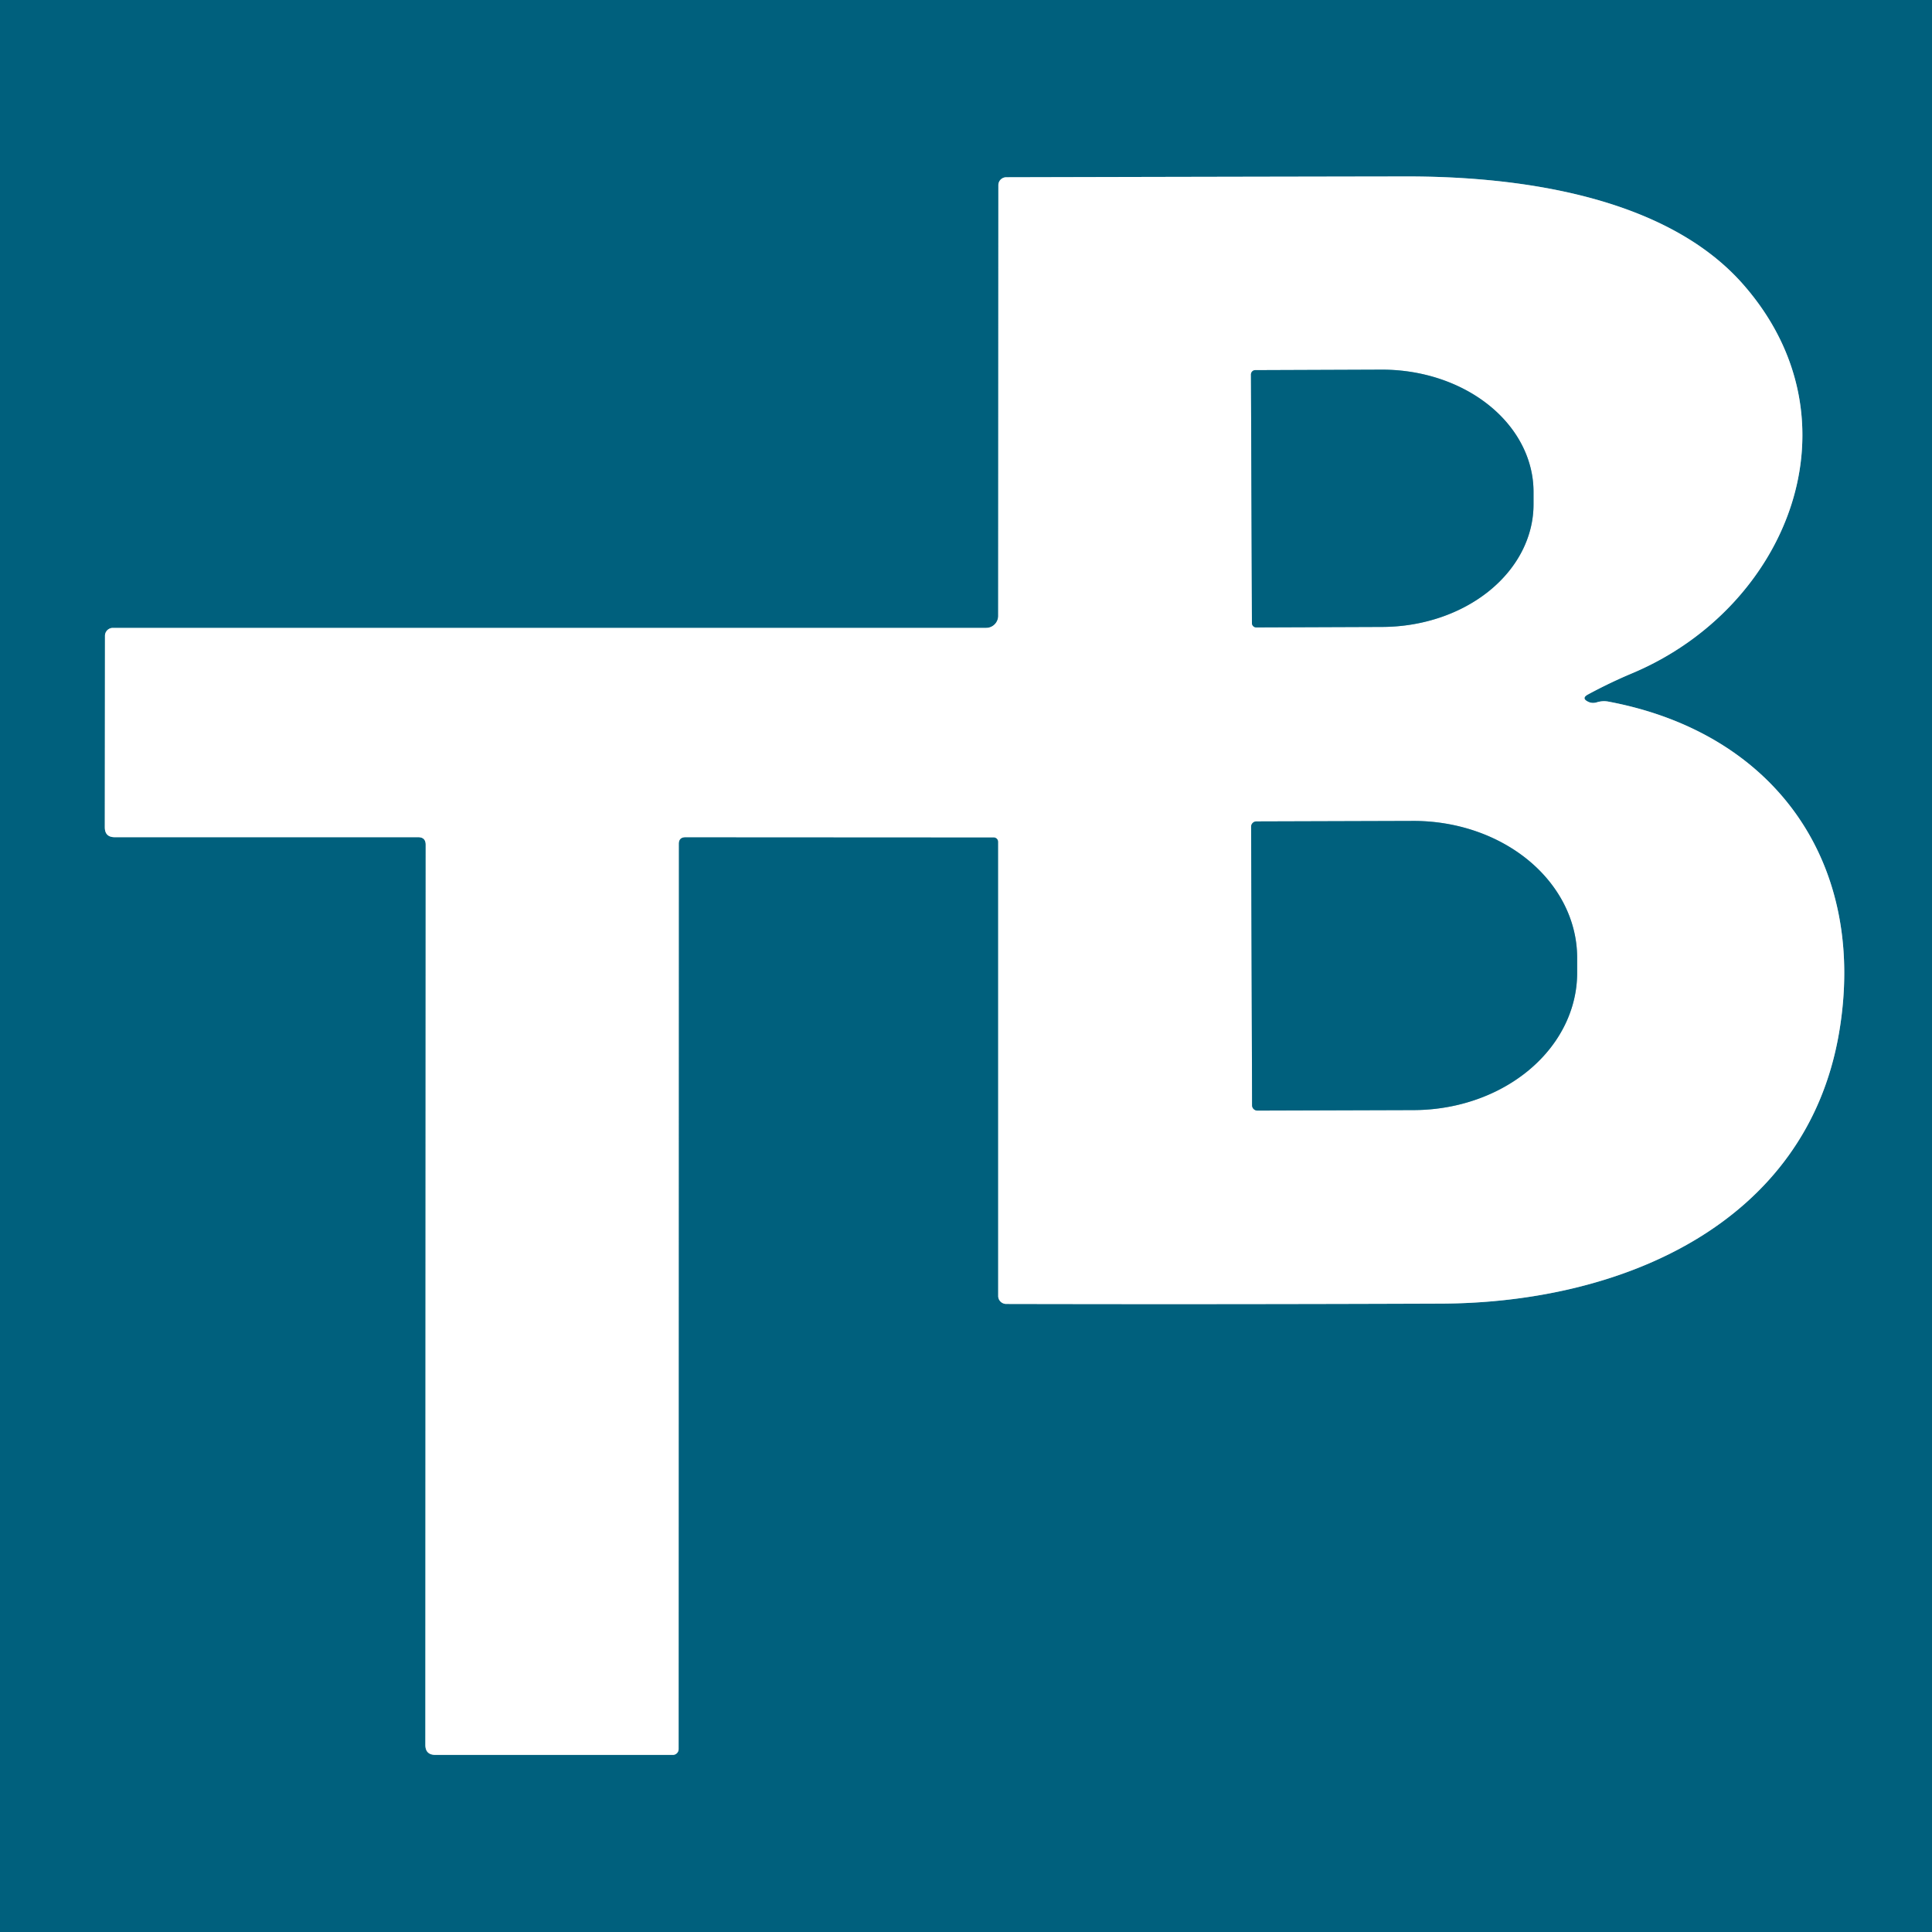
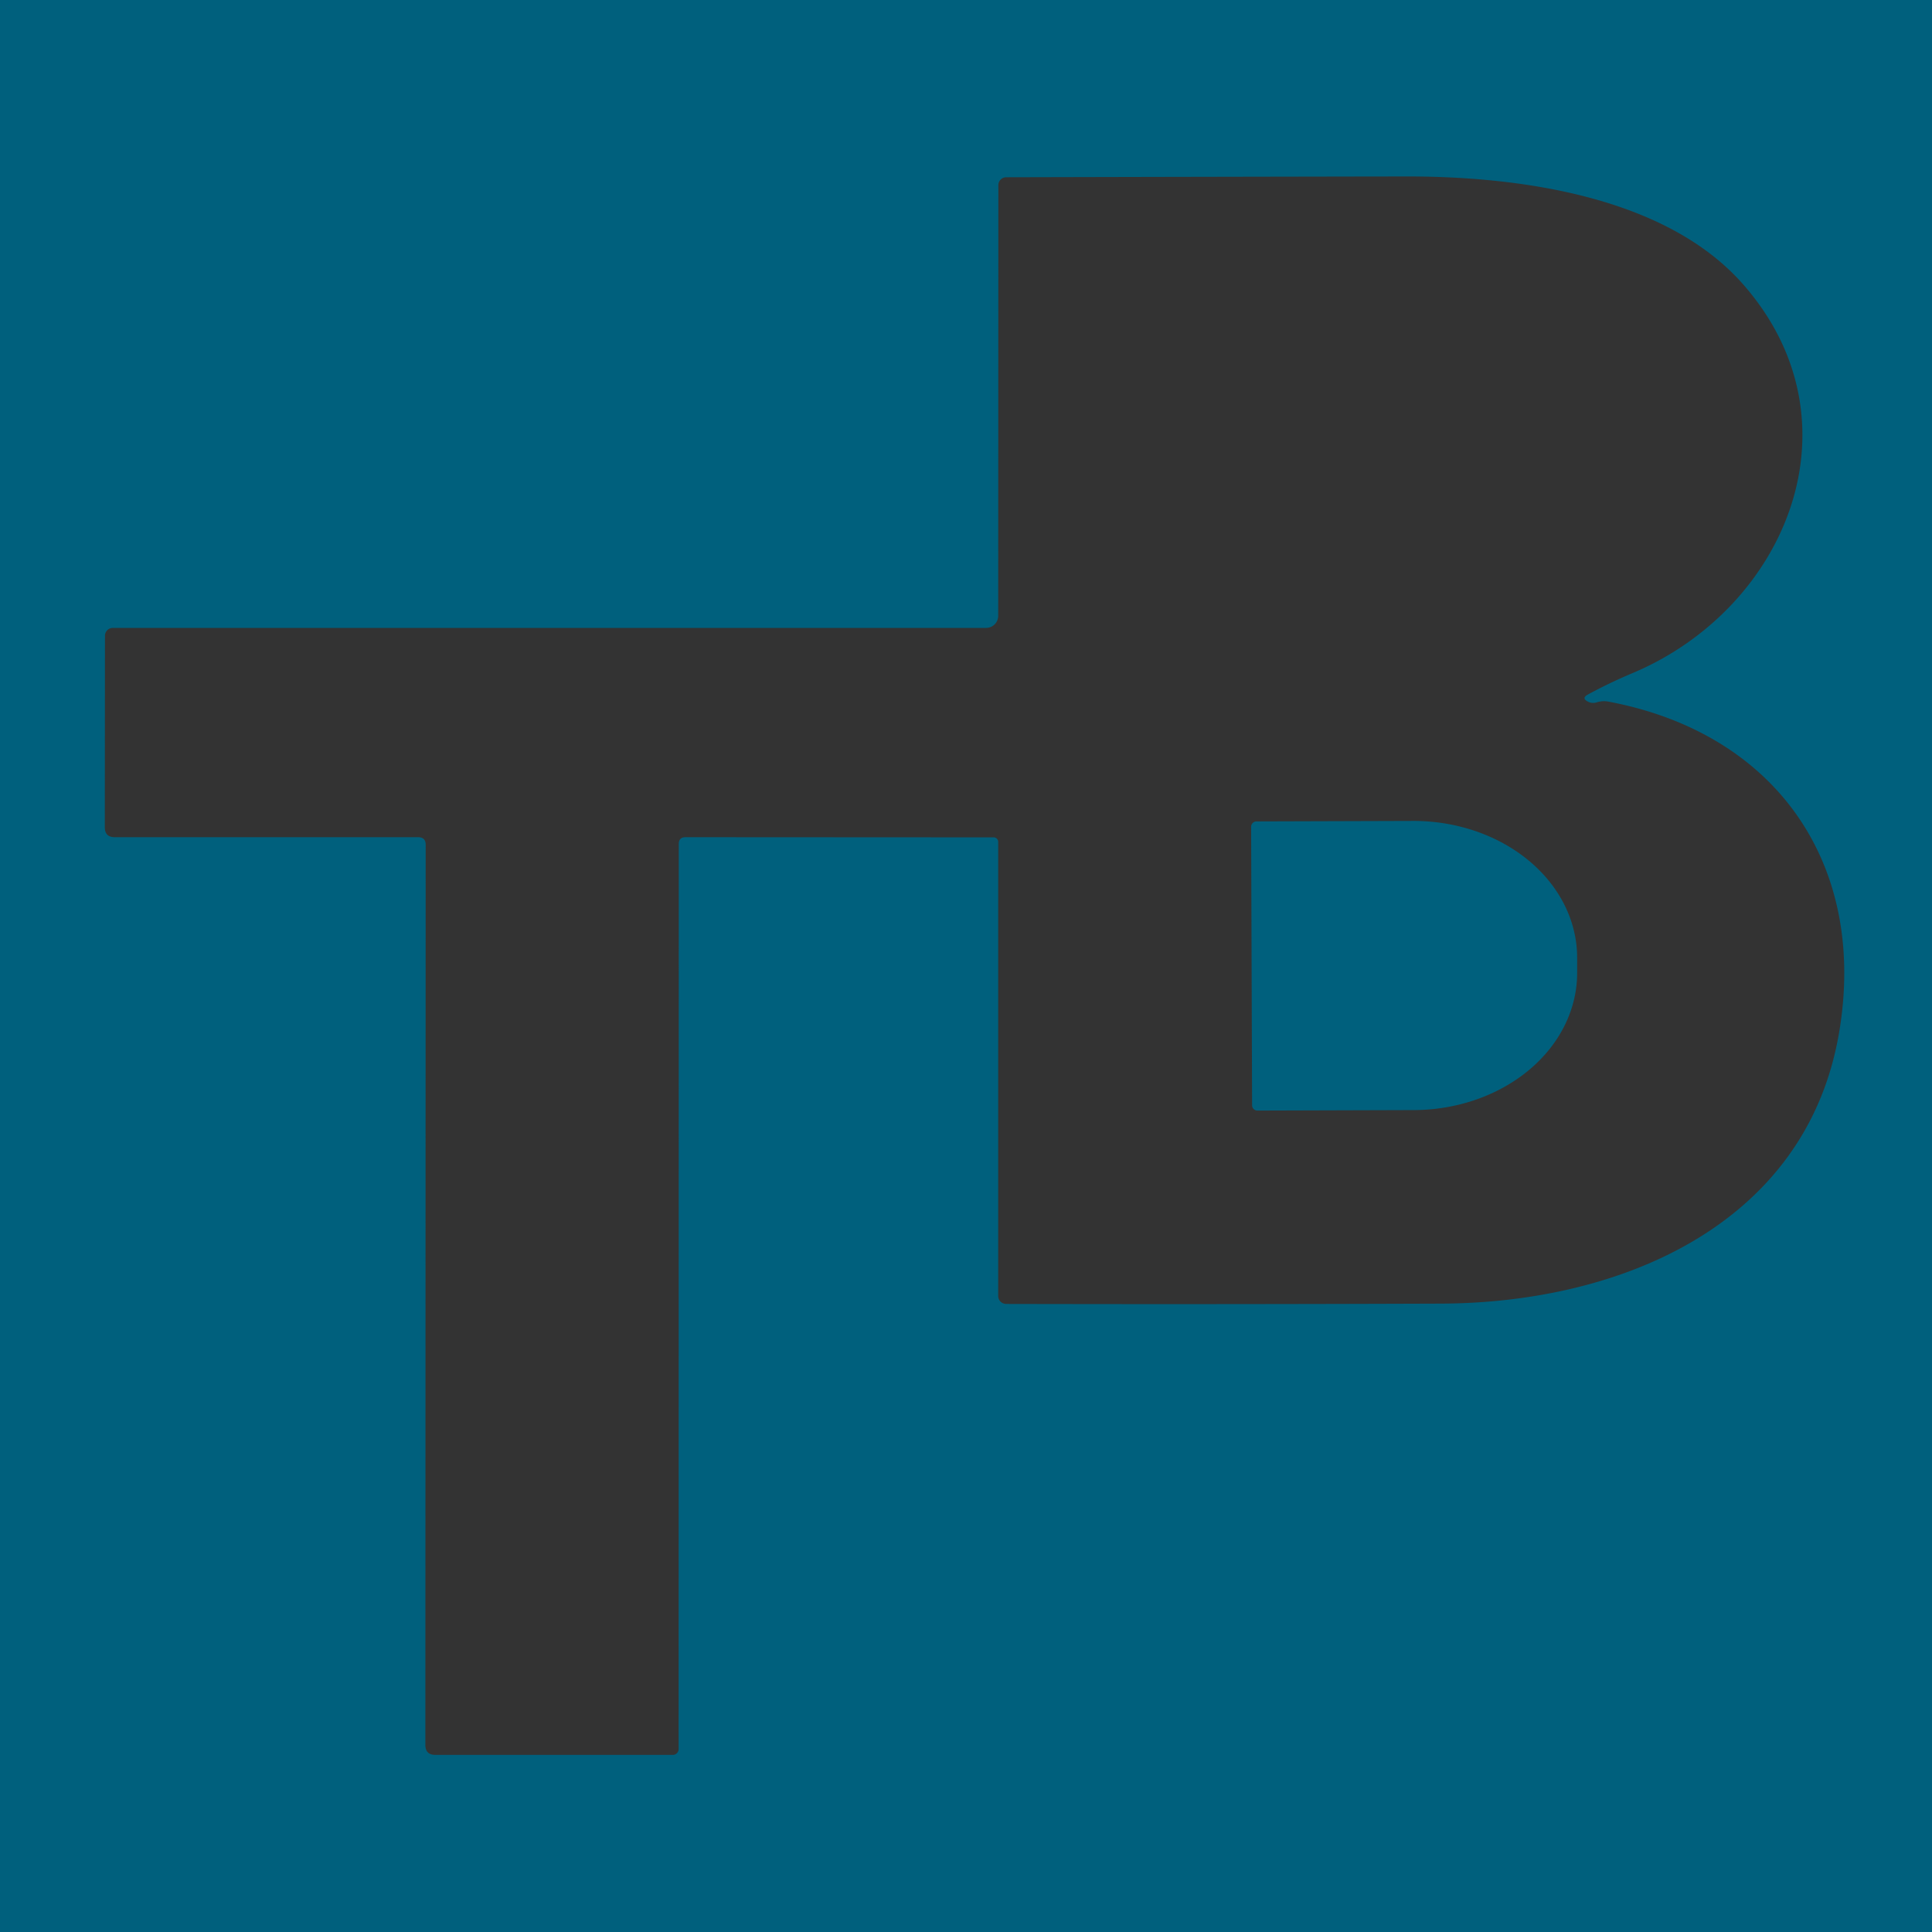
<svg xmlns="http://www.w3.org/2000/svg" version="1.1" viewBox="0.00 0.00 120.00 120.00">
  <rect x="0.00" y="0.00" width="120.00" height="120.00" fill="#333333" stroke="none" />
  <g stroke-width="2.00" fill="none" stroke-linecap="butt">
-     <path stroke="#80b0be" vector-effect="non-scaling-stroke" d="   M 26.44 52.47   L 26.42 108.38   Q 26.42 109.00 27.05 109.00   L 41.79 109.00   A 0.36 0.36 0.0 0 0 42.15 108.64   L 42.16 52.42   Q 42.16 52.00 42.58 52.00   L 61.72 52.01   A 0.28 0.28 0.0 0 1 62.00 52.29   L 62.00 80.50   A 0.50 0.49 0.0 0 0 62.50 80.99   Q 75.99 81.02 89.50 80.97   C 100.70 80.93 112.17 76.05 114.22 64.19   C 116.02 53.75 110.37 45.55 99.91 43.58   Q 99.55 43.51 99.19 43.62   Q 98.90 43.71 98.65 43.59   Q 98.19 43.37 98.64 43.13   Q 100.01 42.39 101.42 41.80   C 111.03 37.73 115.75 26.15 108.25 17.64   C 103.40 12.14 94.21 10.94 87.25 10.96   Q 74.86 10.98 62.50 11.01   A 0.49 0.49 0.0 0 0 62.01 11.50   L 62.00 38.25   A 0.75 0.75 0.0 0 1 61.25 39.00   L 7.01 39.00   A 0.49 0.49 0.0 0 0 6.52 39.49   L 6.51 51.38   Q 6.51 52.00 7.13 52.00   L 25.97 52.00   Q 26.44 52.00 26.44 52.47" />
-     <path stroke="#80b0be" vector-effect="non-scaling-stroke" d="   M 77.70 23.26   L 77.76 38.70   A 0.27 0.27 0.0 0 0 78.03 38.97   L 85.86 38.94   A 9.42 7.60 -0.2 0 0 95.25 31.31   L 95.25 30.53   A 9.42 7.60 -0.2 0 0 85.80 22.96   L 77.97 22.99   A 0.27 0.27 0.0 0 0 77.70 23.26" />
-     <path stroke="#80b0be" vector-effect="non-scaling-stroke" d="   M 77.71 51.36   L 77.77 68.66   A 0.33 0.33 0.0 0 0 78.10 68.98   L 87.82 68.95   A 10.17 8.51 -0.2 0 0 97.96 60.40   L 97.96 59.46   A 10.17 8.51 -0.2 0 0 87.76 50.99   L 78.04 51.02   A 0.33 0.33 0.0 0 0 77.71 51.36" />
-   </g>
+     </g>
  <path fill="#00607d" d="   M 0.00 0.00   L 120.00 0.00   L 120.00 120.00   L 0.00 120.00   L 0.00 0.00   Z   M 26.44 52.47   L 26.42 108.38   Q 26.42 109.00 27.05 109.00   L 41.79 109.00   A 0.36 0.36 0.0 0 0 42.15 108.64   L 42.16 52.42   Q 42.16 52.00 42.58 52.00   L 61.72 52.01   A 0.28 0.28 0.0 0 1 62.00 52.29   L 62.00 80.50   A 0.50 0.49 0.0 0 0 62.50 80.99   Q 75.99 81.02 89.50 80.97   C 100.70 80.93 112.17 76.05 114.22 64.19   C 116.02 53.75 110.37 45.55 99.91 43.58   Q 99.55 43.51 99.19 43.62   Q 98.90 43.71 98.65 43.59   Q 98.19 43.37 98.64 43.13   Q 100.01 42.39 101.42 41.80   C 111.03 37.73 115.75 26.15 108.25 17.64   C 103.40 12.14 94.21 10.94 87.25 10.96   Q 74.86 10.98 62.50 11.01   A 0.49 0.49 0.0 0 0 62.01 11.50   L 62.00 38.25   A 0.75 0.75 0.0 0 1 61.25 39.00   L 7.01 39.00   A 0.49 0.49 0.0 0 0 6.52 39.49   L 6.51 51.38   Q 6.51 52.00 7.13 52.00   L 25.97 52.00   Q 26.44 52.00 26.44 52.47   Z" />
-   <path fill="#ffffff" d="   M 25.97 52.00   L 7.13 52.00   Q 6.51 52.00 6.51 51.38   L 6.52 39.49   A 0.49 0.49 0.0 0 1 7.01 39.00   L 61.25 39.00   A 0.75 0.75 0.0 0 0 62.00 38.25   L 62.01 11.50   A 0.49 0.49 0.0 0 1 62.50 11.01   Q 74.86 10.98 87.25 10.96   C 94.21 10.94 103.40 12.14 108.25 17.64   C 115.75 26.15 111.03 37.73 101.42 41.80   Q 100.01 42.39 98.64 43.13   Q 98.19 43.37 98.65 43.59   Q 98.90 43.71 99.19 43.62   Q 99.55 43.51 99.91 43.58   C 110.37 45.55 116.02 53.75 114.22 64.19   C 112.17 76.05 100.70 80.93 89.50 80.97   Q 75.99 81.02 62.50 80.99   A 0.50 0.49 0.0 0 1 62.00 80.50   L 62.00 52.29   A 0.28 0.28 0.0 0 0 61.72 52.01   L 42.58 52.00   Q 42.16 52.00 42.16 52.42   L 42.15 108.64   A 0.36 0.36 0.0 0 1 41.79 109.00   L 27.05 109.00   Q 26.42 109.00 26.42 108.38   L 26.44 52.47   Q 26.44 52.00 25.97 52.00   Z   M 77.70 23.26   L 77.76 38.70   A 0.27 0.27 0.0 0 0 78.03 38.97   L 85.86 38.94   A 9.42 7.60 -0.2 0 0 95.25 31.31   L 95.25 30.53   A 9.42 7.60 -0.2 0 0 85.80 22.96   L 77.97 22.99   A 0.27 0.27 0.0 0 0 77.70 23.26   Z   M 77.71 51.36   L 77.77 68.66   A 0.33 0.33 0.0 0 0 78.10 68.98   L 87.82 68.95   A 10.17 8.51 -0.2 0 0 97.96 60.40   L 97.96 59.46   A 10.17 8.51 -0.2 0 0 87.76 50.99   L 78.04 51.02   A 0.33 0.33 0.0 0 0 77.71 51.36   Z" />
-   <path fill="#00607d" d="   M 77.70 23.26   A 0.27 0.27 0.0 0 1 77.97 22.99   L 85.80 22.96   A 9.42 7.60 -0.2 0 1 95.25 30.53   L 95.25 31.31   A 9.42 7.60 -0.2 0 1 85.86 38.94   L 78.03 38.97   A 0.27 0.27 0.0 0 1 77.76 38.70   L 77.70 23.26   Z" />
  <path fill="#00607d" d="   M 77.71 51.36   A 0.33 0.33 0.0 0 1 78.04 51.02   L 87.76 50.99   A 10.17 8.51 -0.2 0 1 97.96 59.46   L 97.96 60.40   A 10.17 8.51 -0.2 0 1 87.82 68.95   L 78.10 68.98   A 0.33 0.33 0.0 0 1 77.77 68.66   L 77.71 51.36   Z" />
</svg>